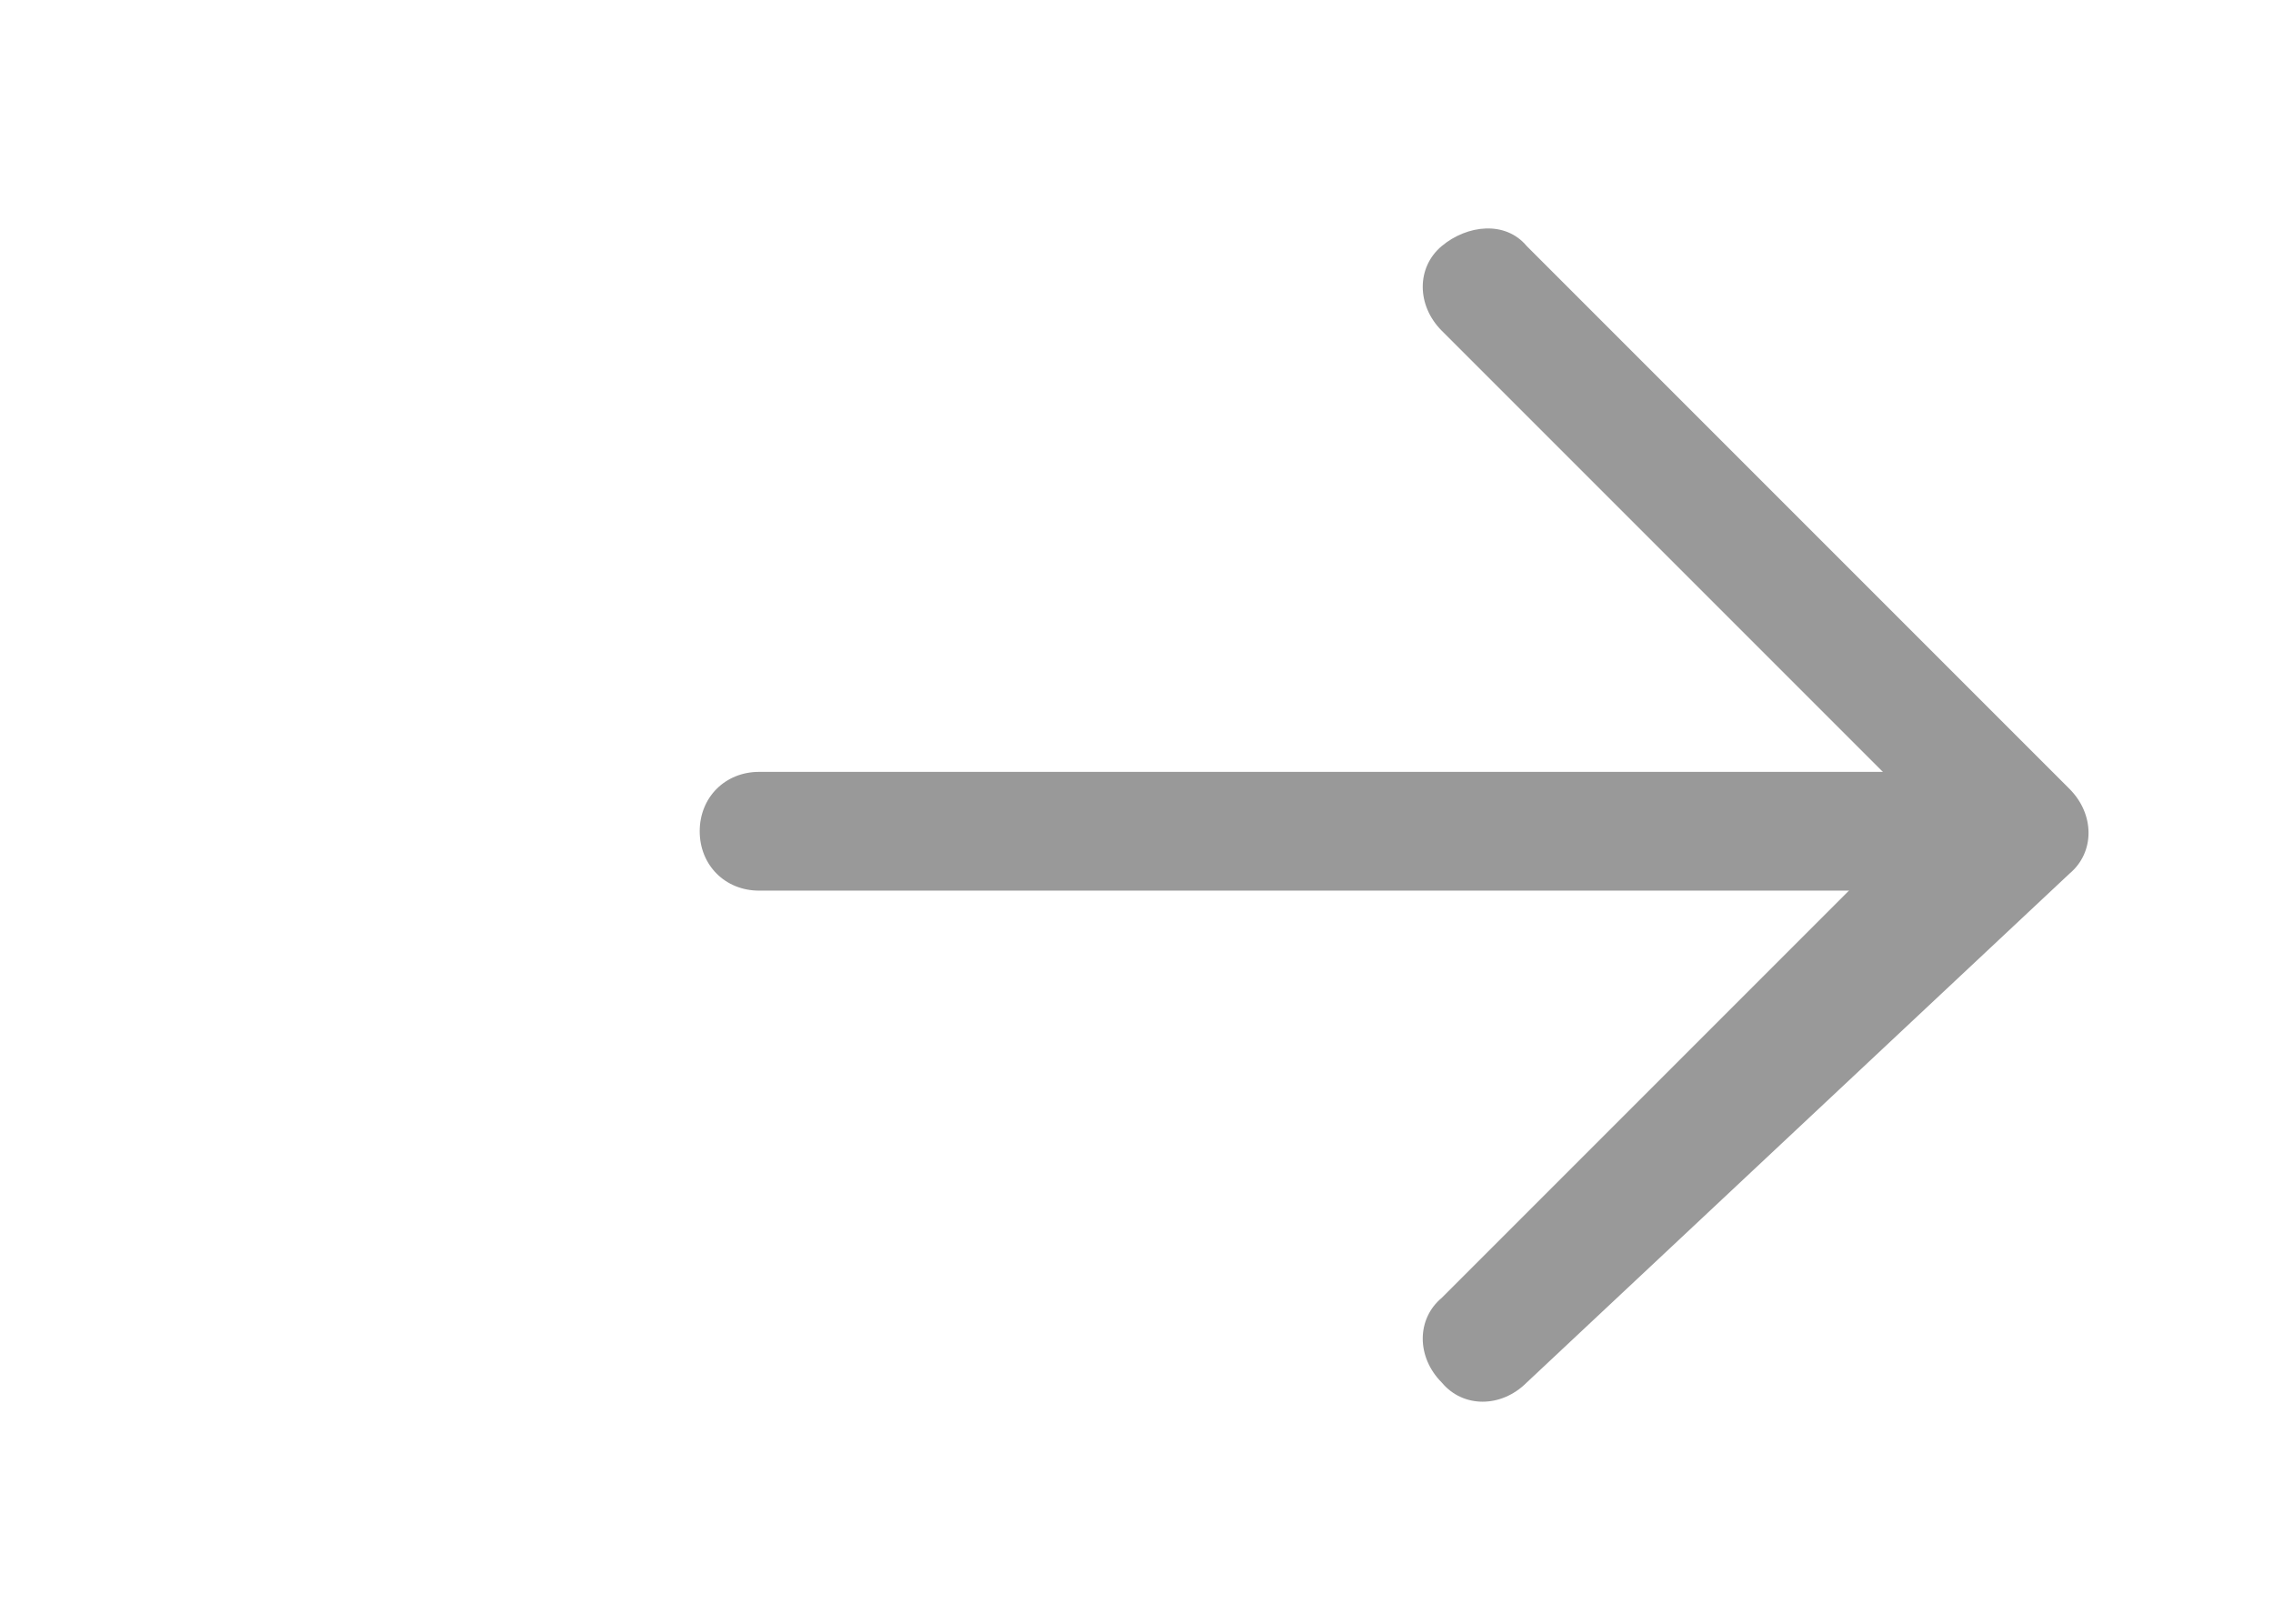
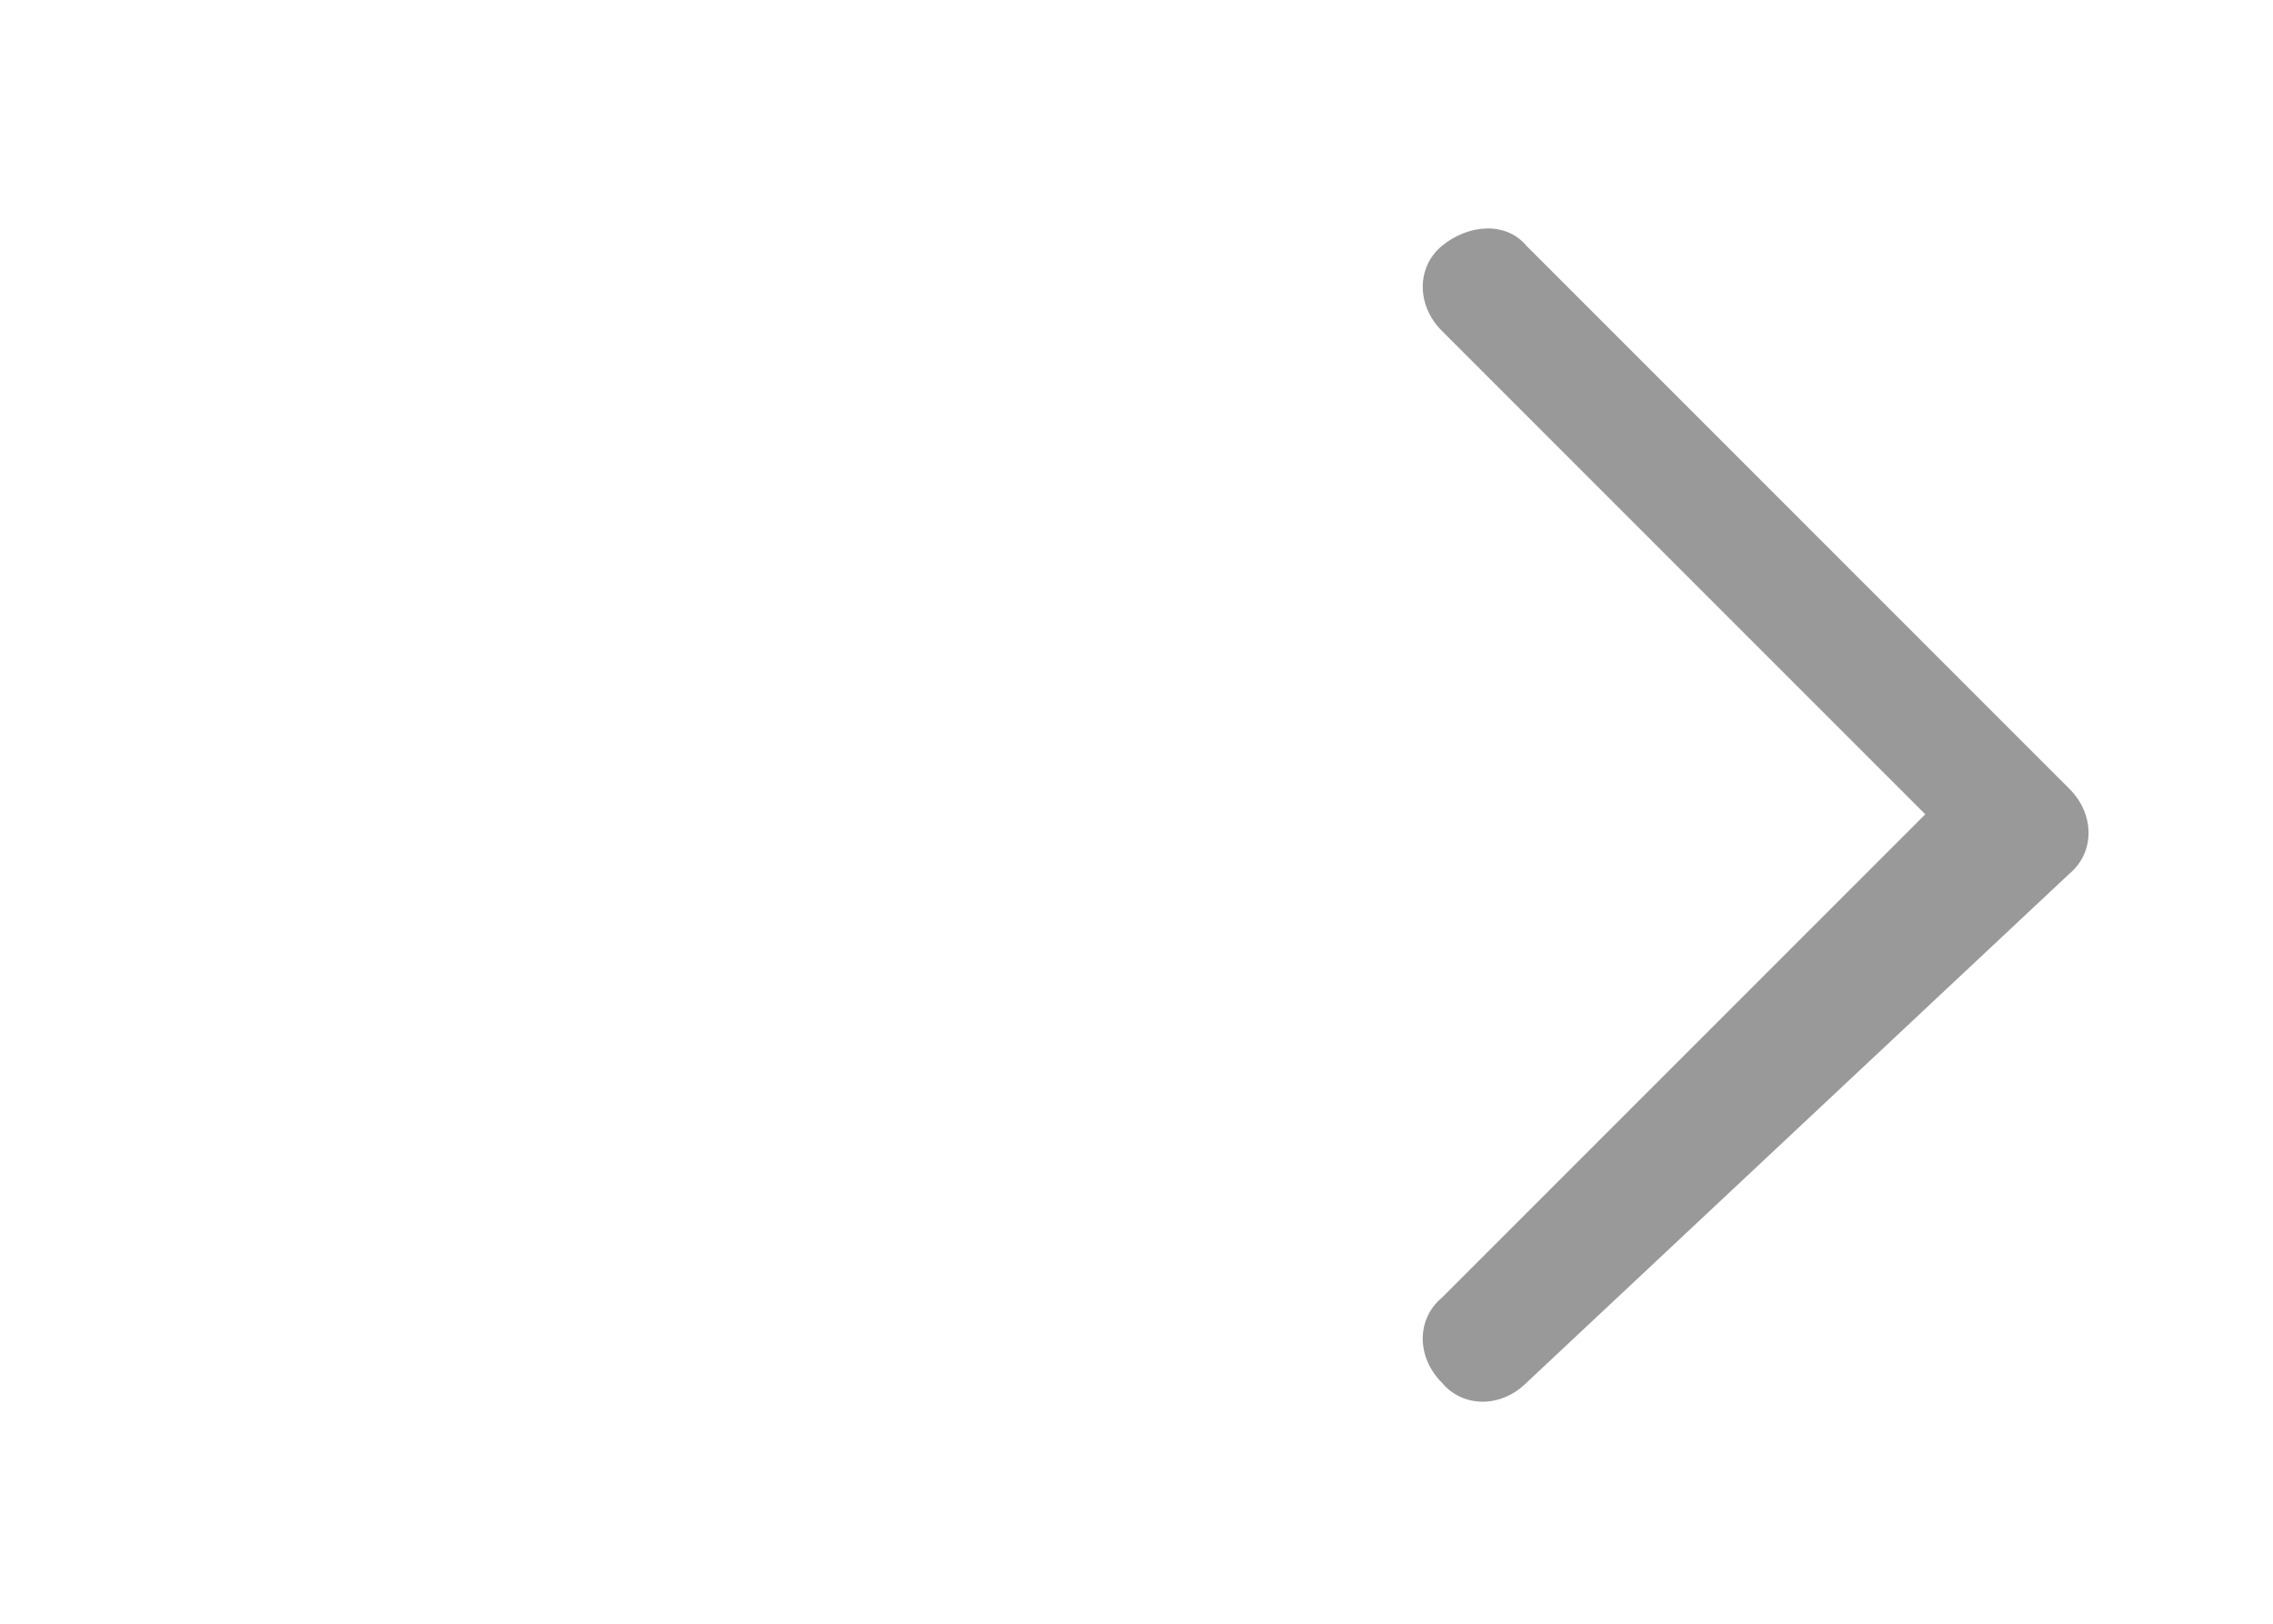
<svg xmlns="http://www.w3.org/2000/svg" id="Layer_1" data-name="Layer 1" version="1.1" viewBox="0 0 53.6 38.3">
  <defs>
    <style>
      .cls-1 {
        fill: #999;
        stroke-width: 0px;
      }
    </style>
  </defs>
-   <path class="cls-1" d="M46.4,18.2H17.9c-.8,0-1.4.6-1.4,1.4s.6,1.4,1.4,1.4h28.5c.8,0,1.4-.6,1.4-1.4s-.6-1.4-1.4-1.4Z" />
  <path class="cls-1" d="M45.8,19.6L34,7.8c-.6-.6-.6-1.5,0-2s1.5-.6,2,0l12.8,12.8c.6.6.6,1.5,0,2,0,0,0,0,0,0L36,32.6c-.6.6-1.5.6-2,0-.6-.6-.6-1.5,0-2l11.8-11.8Z" />
</svg>